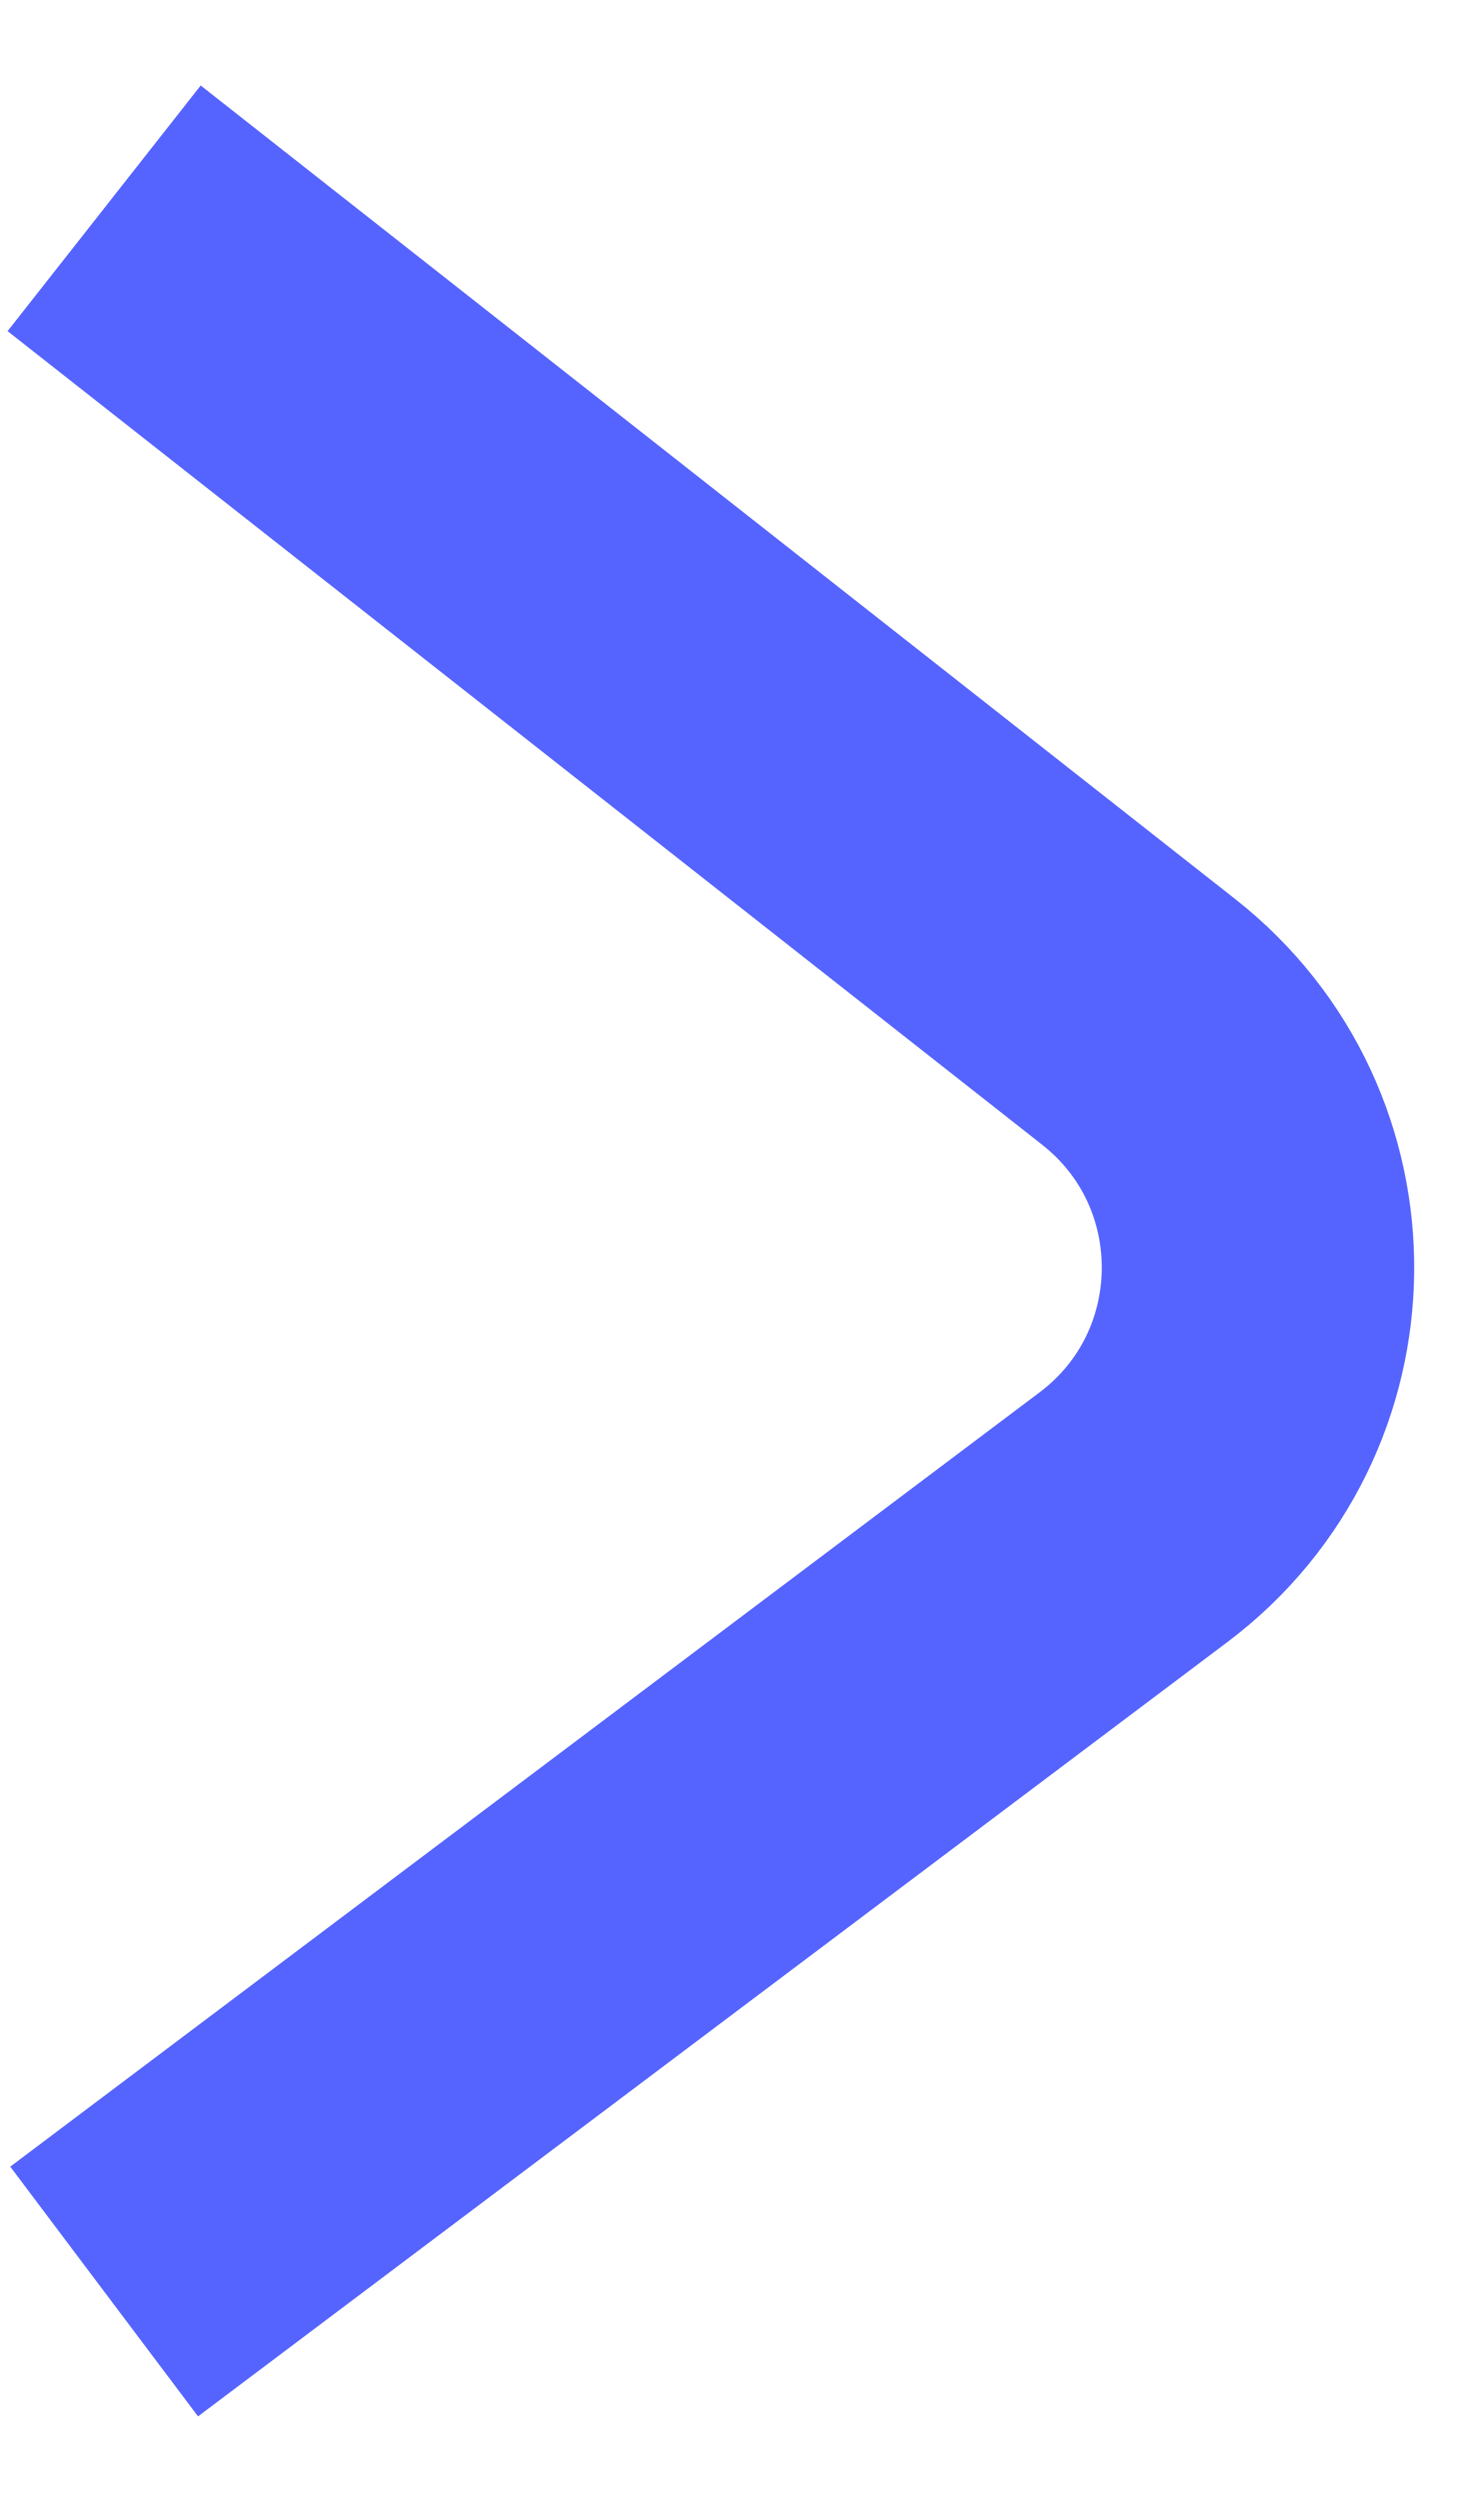
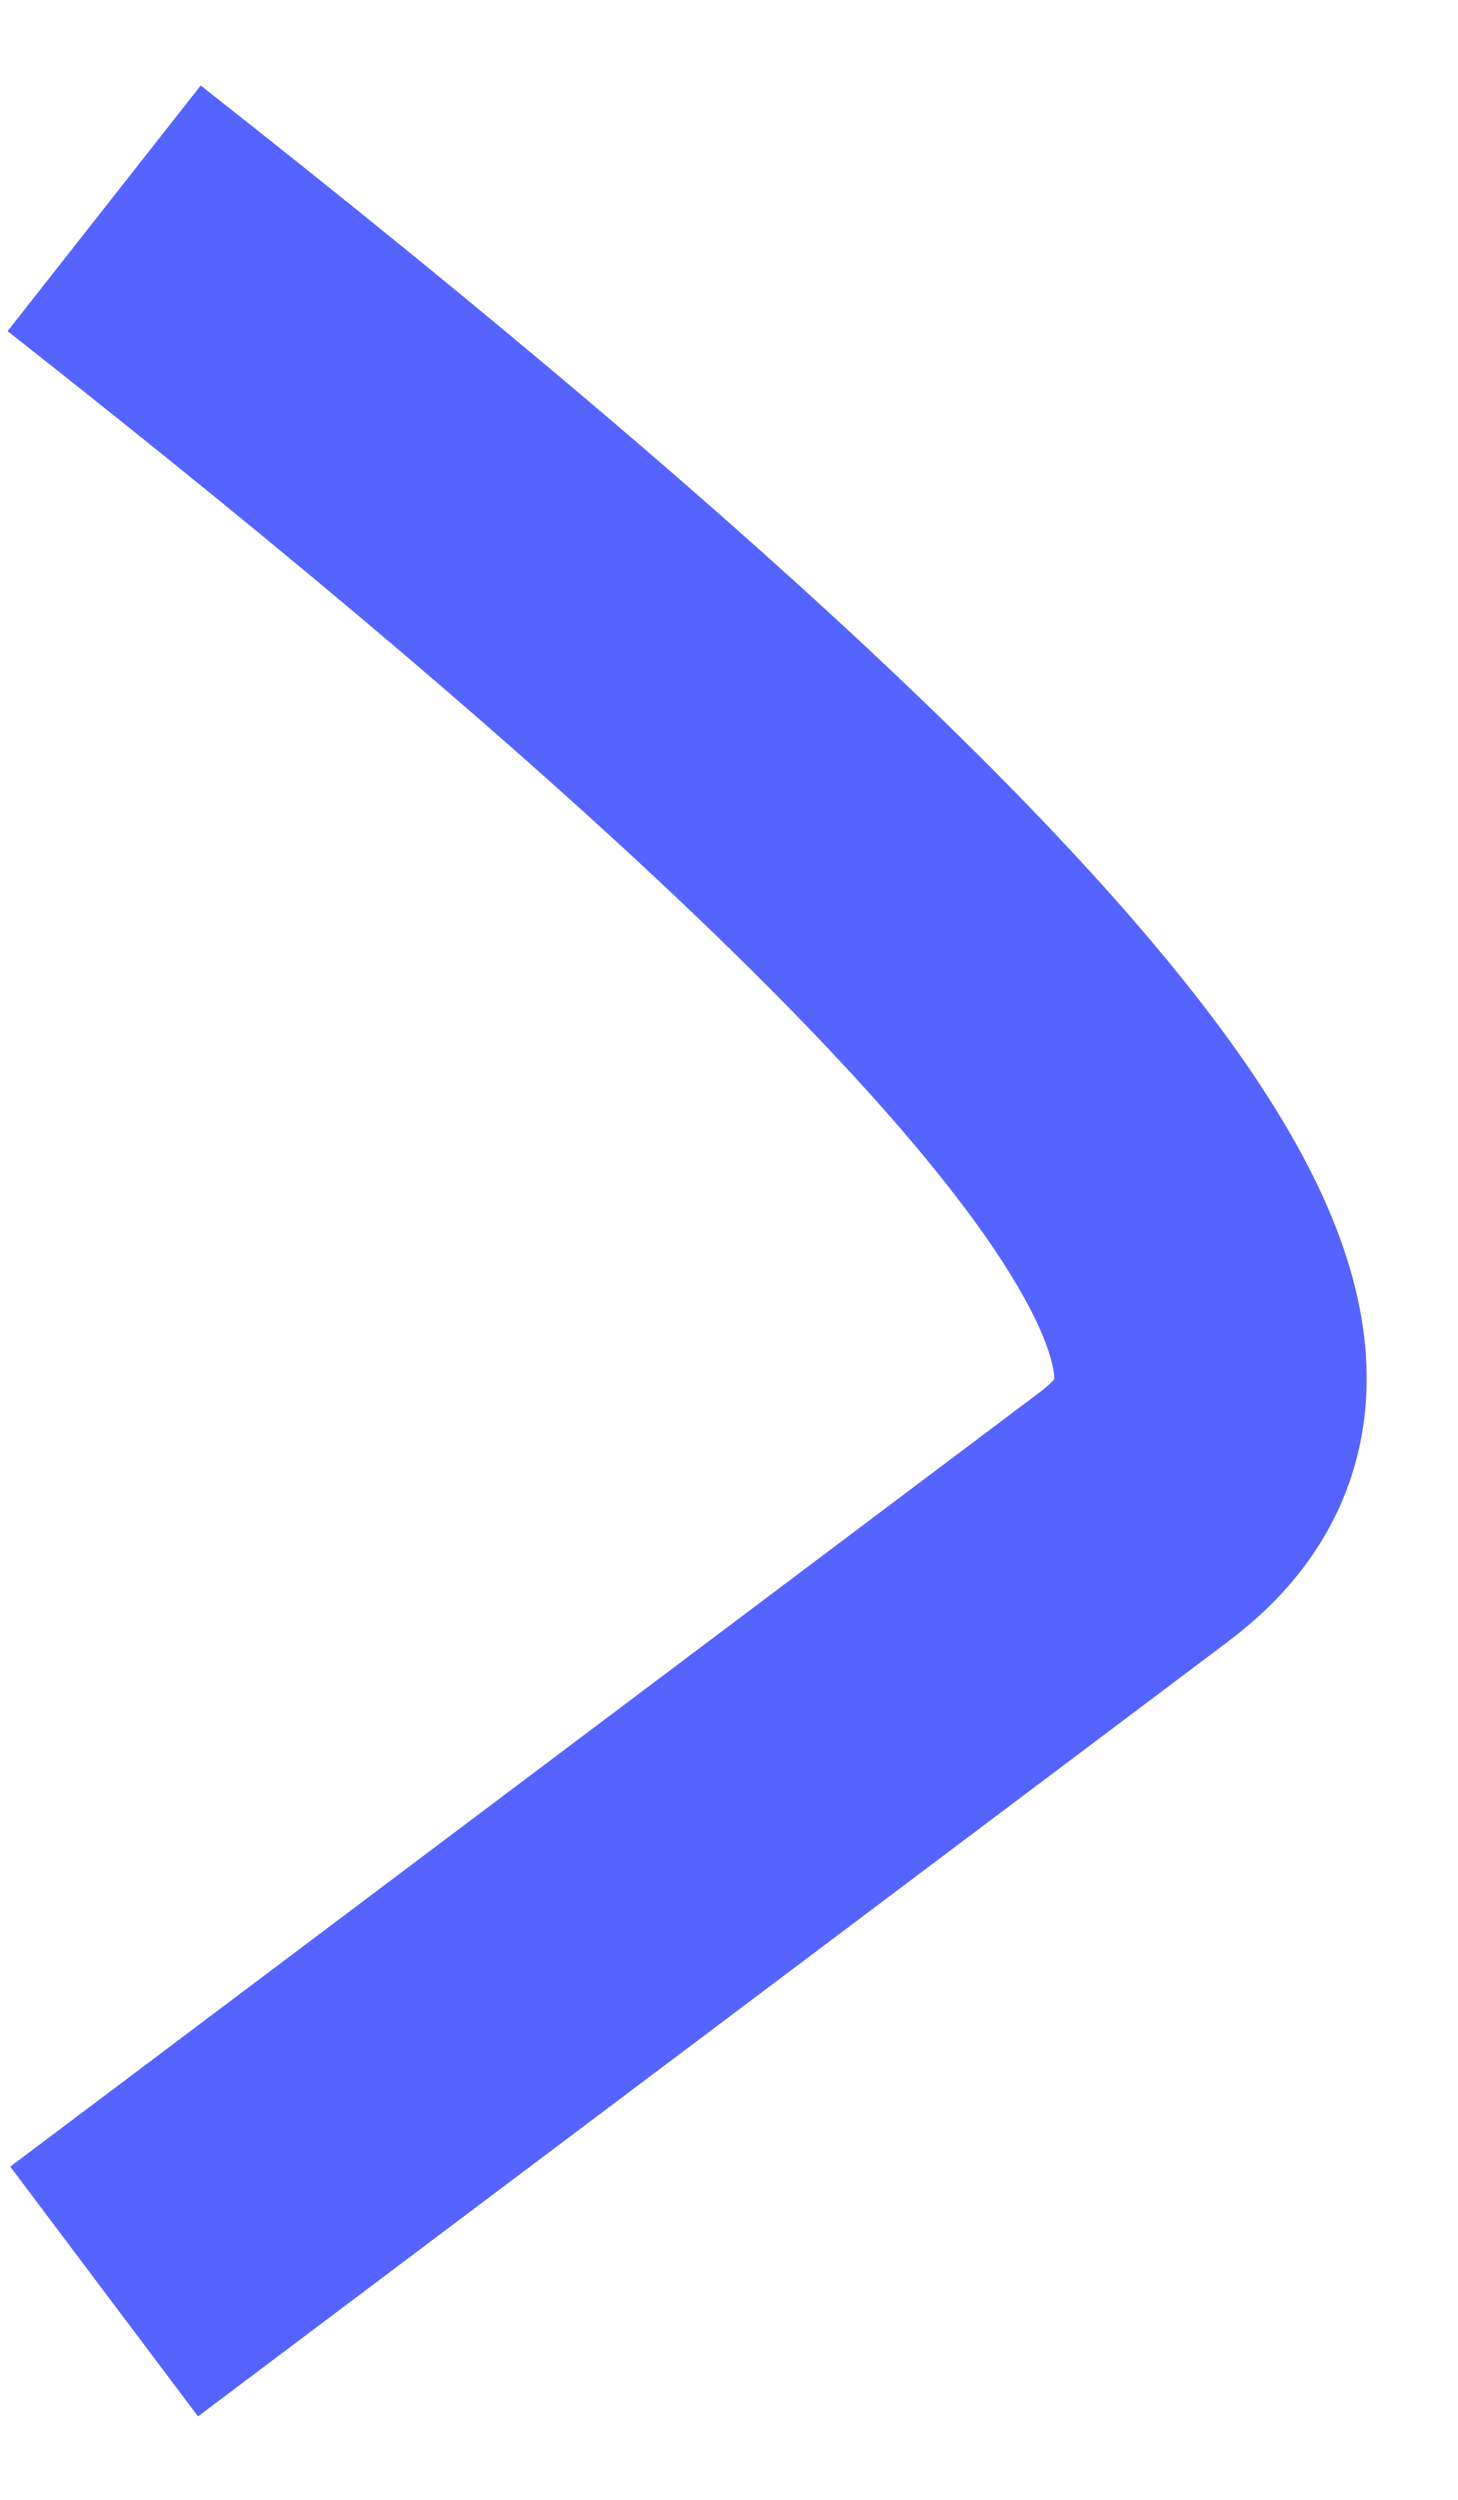
<svg xmlns="http://www.w3.org/2000/svg" width="14" height="24" viewBox="0 0 14 24" fill="none">
-   <path d="M1 2L10.934 9.811C12.482 11.029 12.457 13.383 10.883 14.567L1 22" stroke="#5664FF" stroke-width="3" />
+   <path d="M1 2C12.482 11.029 12.457 13.383 10.883 14.567L1 22" stroke="#5664FF" stroke-width="3" />
</svg>